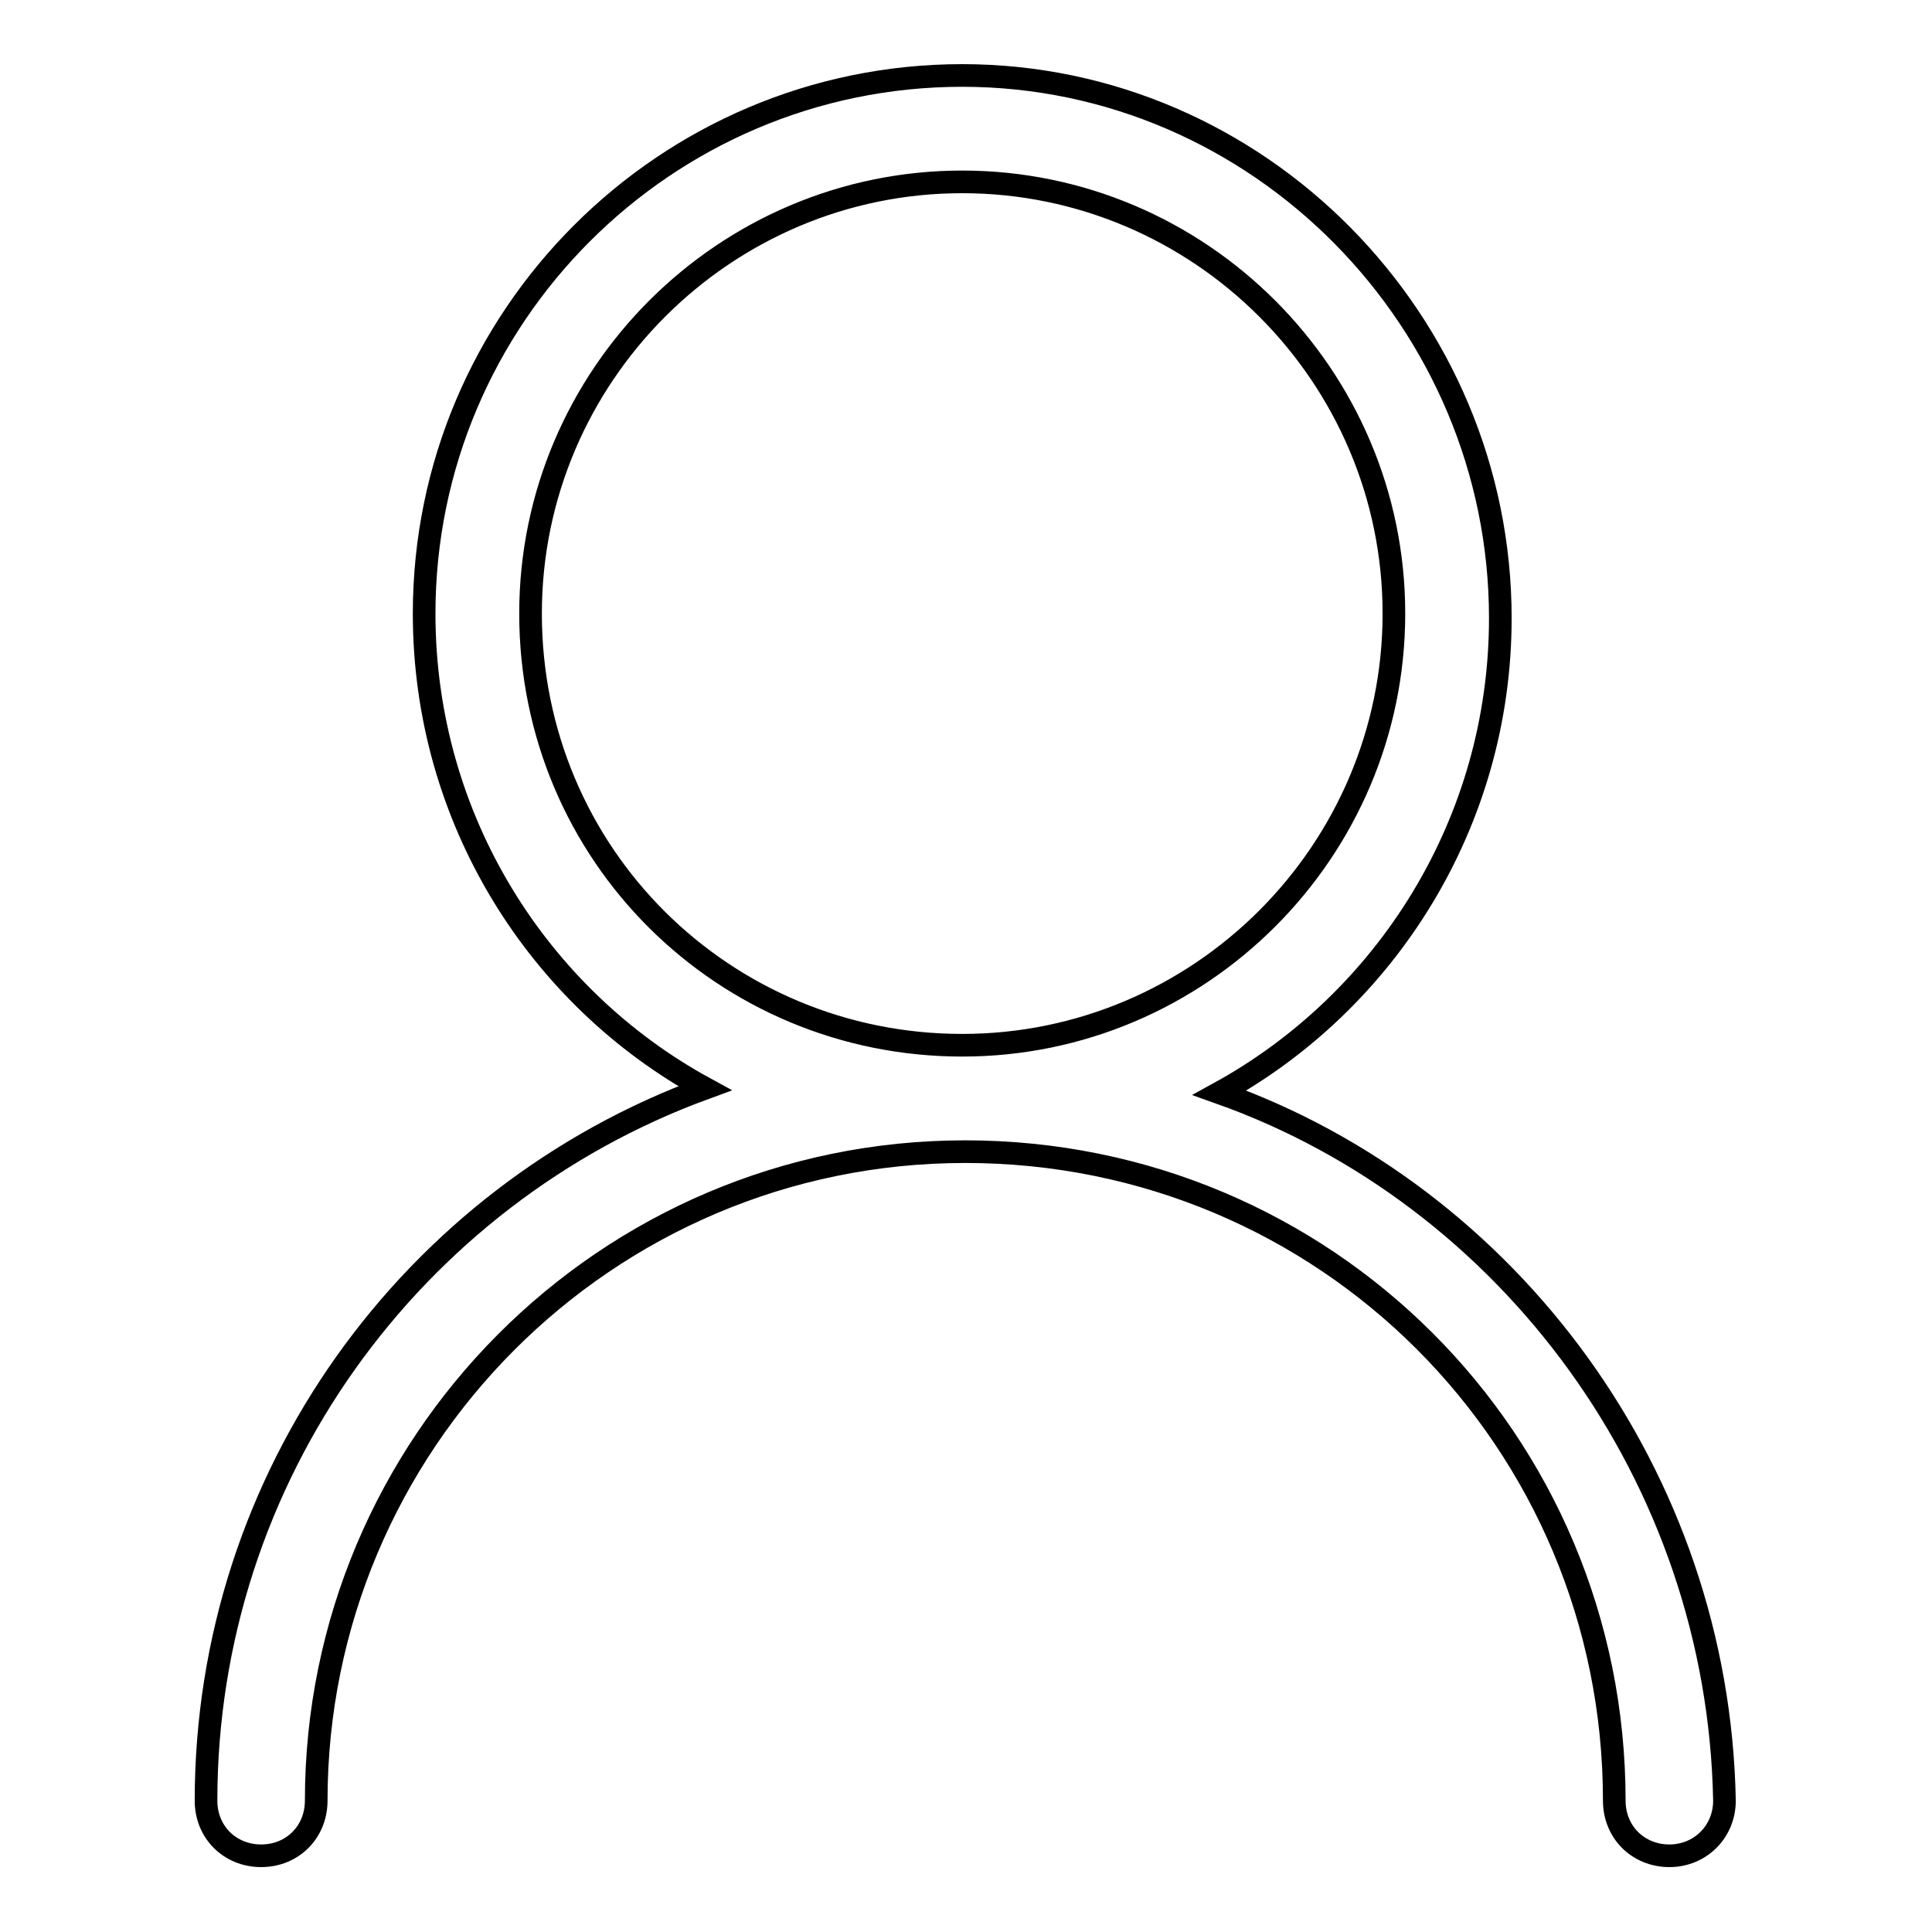
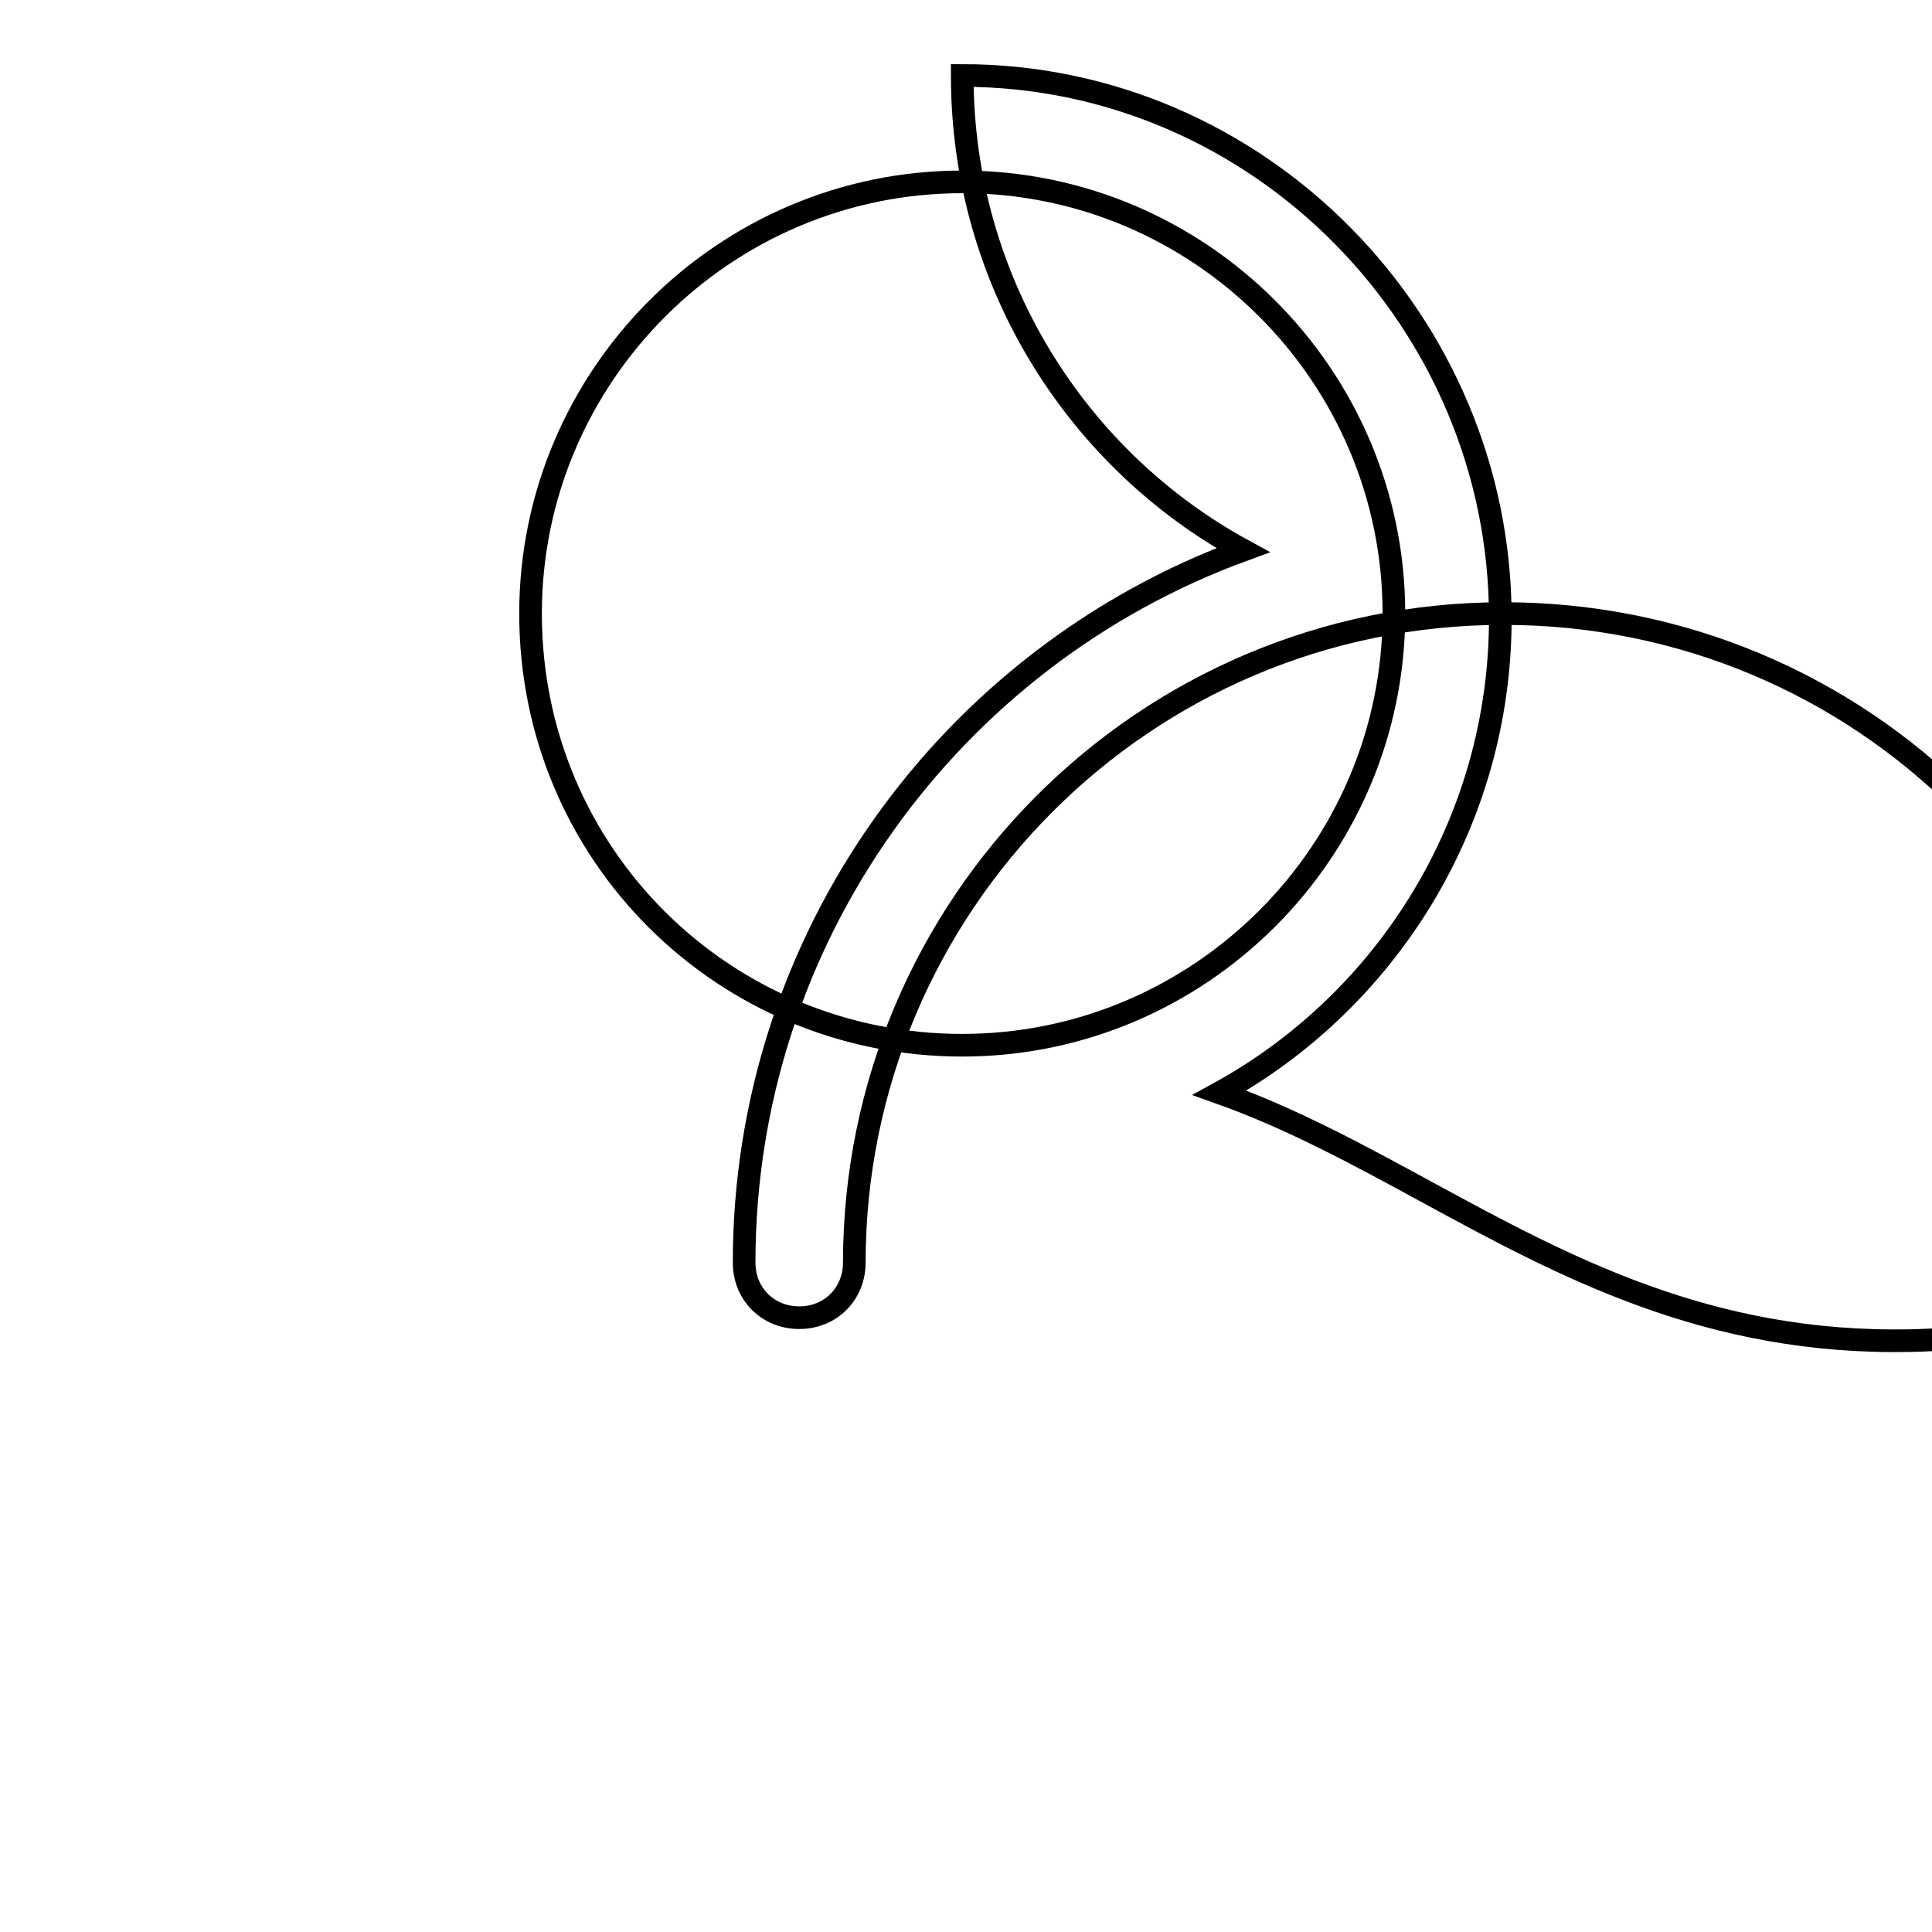
<svg xmlns="http://www.w3.org/2000/svg" version="1.1" x="0px" y="0px" viewBox="0 0 256 256" enable-background="new 0 0 256 256" xml:space="preserve">
  <g>
    <g>
-       <path stroke-width="3" fill-opacity="0" stroke="#000000" d="M161.6,144.8L161.6,144.8c22-12.1,37.2-35.7,37.2-62.9c0-39.3-32-71.9-71.3-71.9c-39.3,0-71.3,32-71.3,71.3c0,27.3,15.2,50.9,37.2,62.9l0,0c-38.8,14.2-66.1,51.4-66.1,94.4c0,4.2,3.2,7.3,7.3,7.3c4.2,0,7.3-3.2,7.3-7.3c0-47.2,38.3-86,86-86s86,38.3,86,86c0,4.2,3.2,7.3,7.3,7.3s7.3-3.2,7.3-7.3C227.7,195.6,199.9,158.4,161.6,144.8z M70.3,81.3c0-31.5,25.7-57.2,57.2-57.2c31.5,0,57.2,25.7,57.2,57.2s-25.7,57.2-57.2,57.2C96,138.5,70.3,113.3,70.3,81.3z" />
+       <path stroke-width="3" fill-opacity="0" stroke="#000000" d="M161.6,144.8L161.6,144.8c22-12.1,37.2-35.7,37.2-62.9c0-39.3-32-71.9-71.3-71.9c0,27.3,15.2,50.9,37.2,62.9l0,0c-38.8,14.2-66.1,51.4-66.1,94.4c0,4.2,3.2,7.3,7.3,7.3c4.2,0,7.3-3.2,7.3-7.3c0-47.2,38.3-86,86-86s86,38.3,86,86c0,4.2,3.2,7.3,7.3,7.3s7.3-3.2,7.3-7.3C227.7,195.6,199.9,158.4,161.6,144.8z M70.3,81.3c0-31.5,25.7-57.2,57.2-57.2c31.5,0,57.2,25.7,57.2,57.2s-25.7,57.2-57.2,57.2C96,138.5,70.3,113.3,70.3,81.3z" />
    </g>
  </g>
</svg>